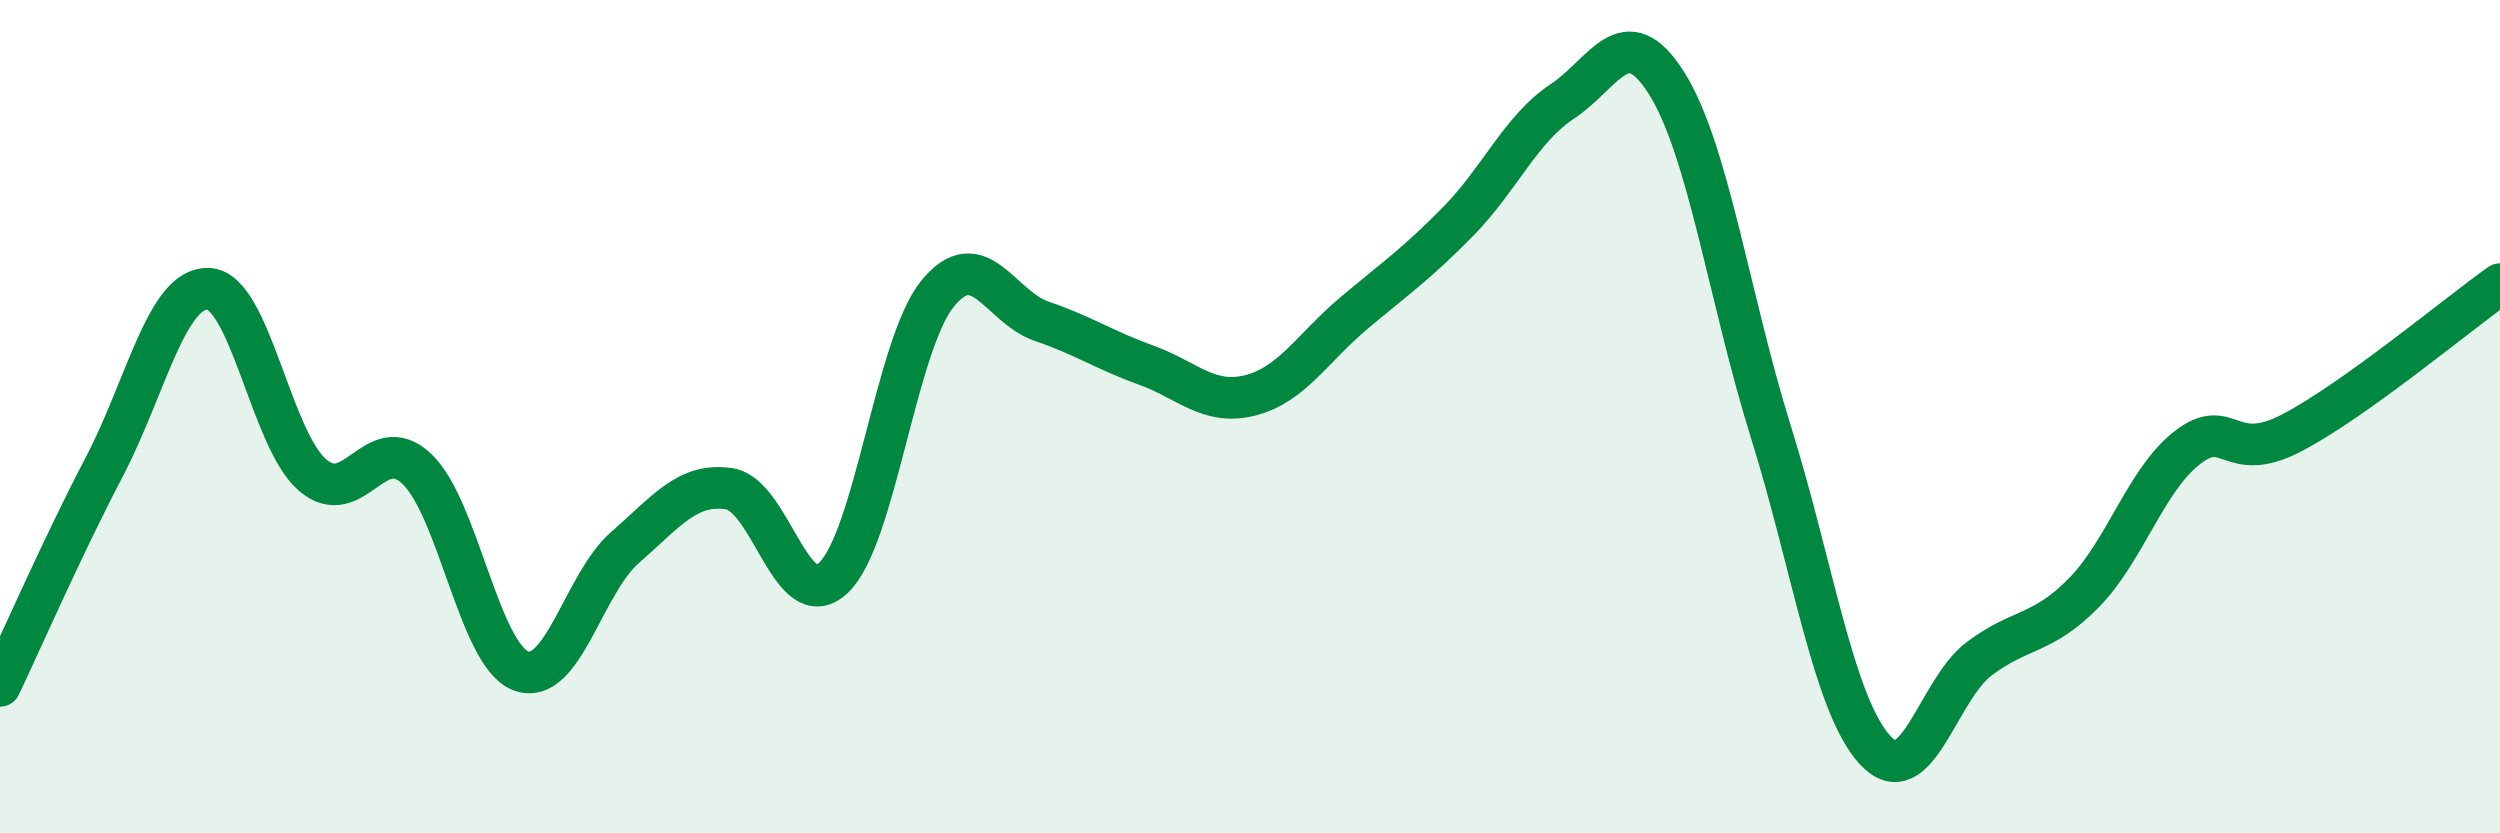
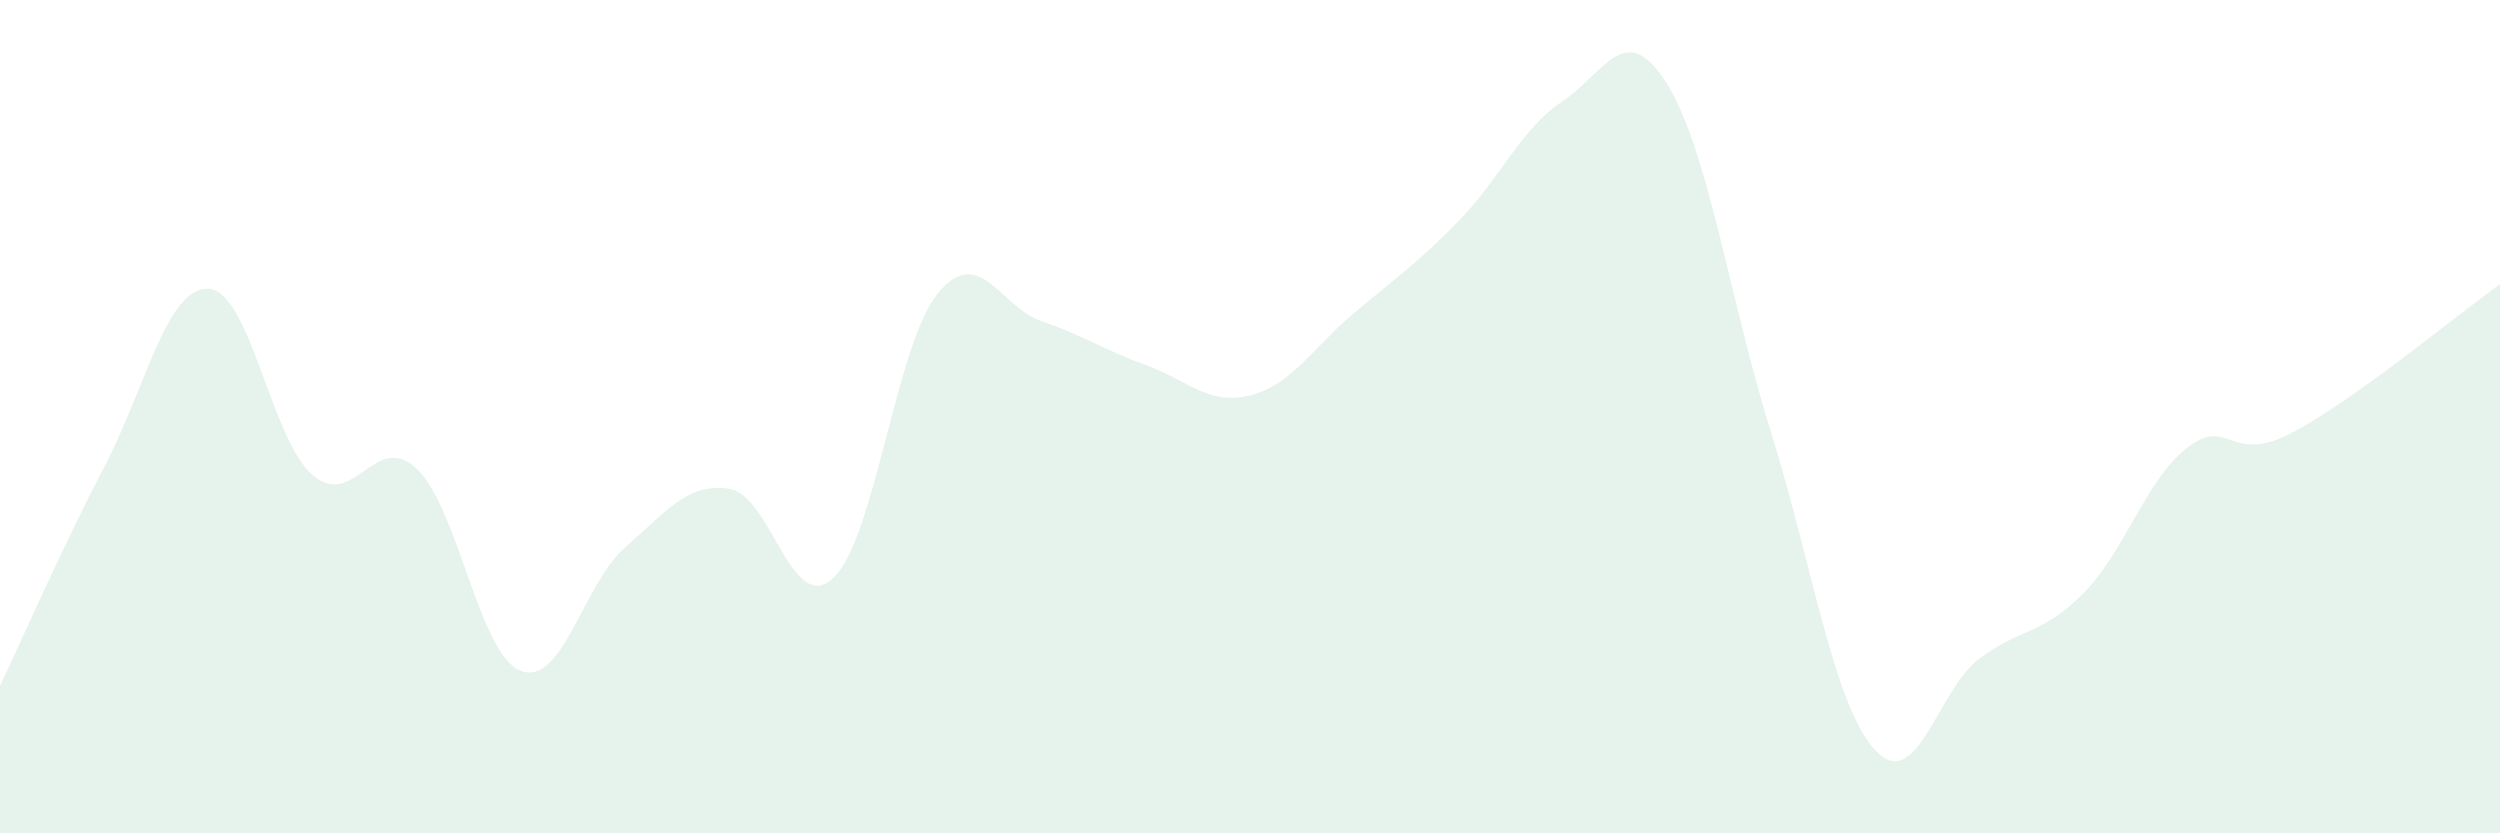
<svg xmlns="http://www.w3.org/2000/svg" width="60" height="20" viewBox="0 0 60 20">
  <path d="M 0,16.46 C 0.5,15.41 1.5,13.12 2.5,11.21 C 3.5,9.3 4,6.89 5,6.93 C 6,6.97 6.5,10.54 7.5,11.4 C 8.5,12.26 9,10.31 10,11.25 C 11,12.19 11.5,15.72 12.5,16.1 C 13.5,16.48 14,14.01 15,13.14 C 16,12.27 16.5,11.58 17.5,11.73 C 18.5,11.88 19,14.81 20,13.87 C 21,12.93 21.5,8.28 22.5,7.05 C 23.5,5.82 24,7.37 25,7.71 C 26,8.05 26.5,8.4 27.5,8.76 C 28.5,9.12 29,9.74 30,9.49 C 31,9.24 31.5,8.35 32.5,7.51 C 33.5,6.67 34,6.33 35,5.31 C 36,4.29 36.5,3.09 37.5,2.43 C 38.5,1.77 39,0.41 40,2 C 41,3.59 41.5,7.16 42.5,10.36 C 43.5,13.56 44,16.91 45,18 C 46,19.09 46.5,16.56 47.5,15.81 C 48.5,15.06 49,15.25 50,14.24 C 51,13.23 51.5,11.51 52.5,10.74 C 53.5,9.97 53.5,11.17 55,10.39 C 56.5,9.61 59,7.53 60,6.82L60 20L0 20Z" fill="#008740" opacity="0.1" stroke-linecap="round" stroke-linejoin="round" />
-   <path d="M 0,16.46 C 0.5,15.41 1.5,13.12 2.5,11.21 C 3.5,9.3 4,6.89 5,6.93 C 6,6.97 6.5,10.54 7.5,11.4 C 8.5,12.26 9,10.31 10,11.25 C 11,12.19 11.5,15.72 12.5,16.1 C 13.5,16.48 14,14.01 15,13.14 C 16,12.27 16.5,11.58 17.5,11.73 C 18.5,11.88 19,14.81 20,13.87 C 21,12.93 21.5,8.28 22.5,7.05 C 23.5,5.82 24,7.37 25,7.71 C 26,8.05 26.5,8.4 27.5,8.76 C 28.5,9.12 29,9.74 30,9.49 C 31,9.24 31.5,8.35 32.5,7.51 C 33.5,6.67 34,6.33 35,5.31 C 36,4.29 36.5,3.09 37.5,2.43 C 38.5,1.77 39,0.41 40,2 C 41,3.59 41.5,7.16 42.5,10.36 C 43.5,13.56 44,16.91 45,18 C 46,19.09 46.5,16.56 47.5,15.81 C 48.5,15.06 49,15.25 50,14.24 C 51,13.23 51.5,11.51 52.5,10.74 C 53.5,9.97 53.5,11.17 55,10.39 C 56.5,9.61 59,7.53 60,6.82" stroke="#008740" stroke-width="1" fill="none" stroke-linecap="round" stroke-linejoin="round" />
</svg>